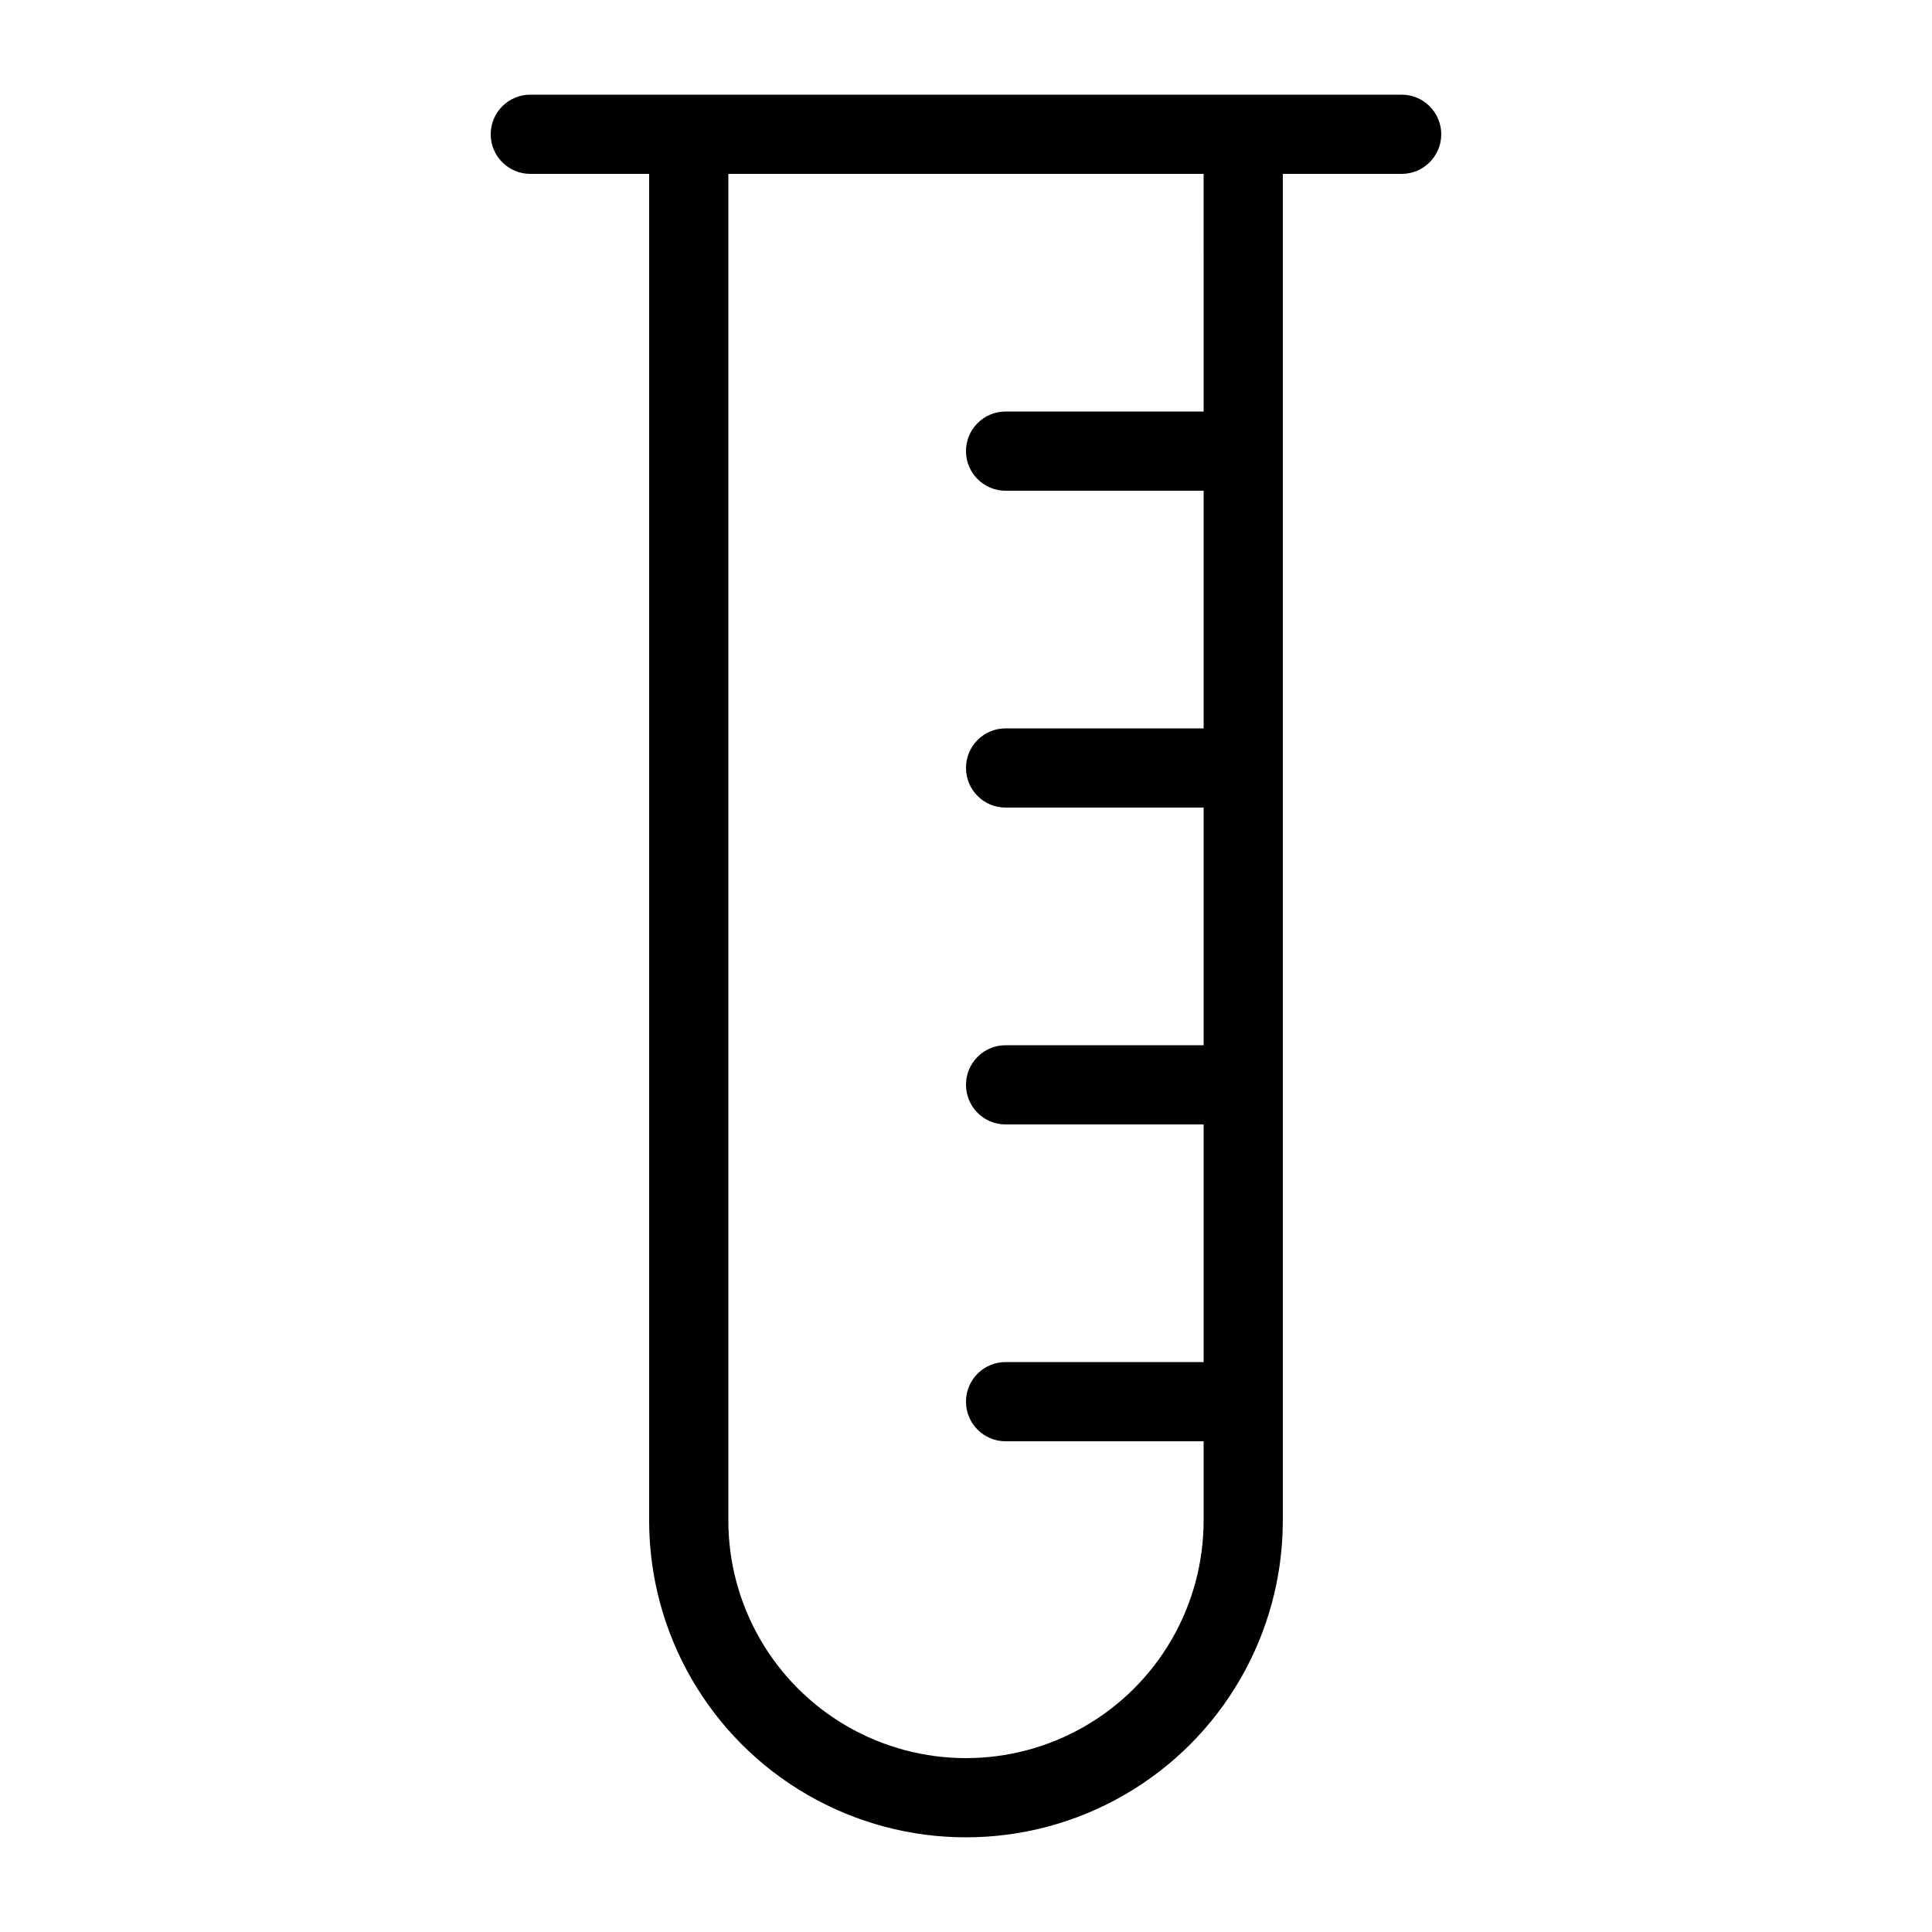
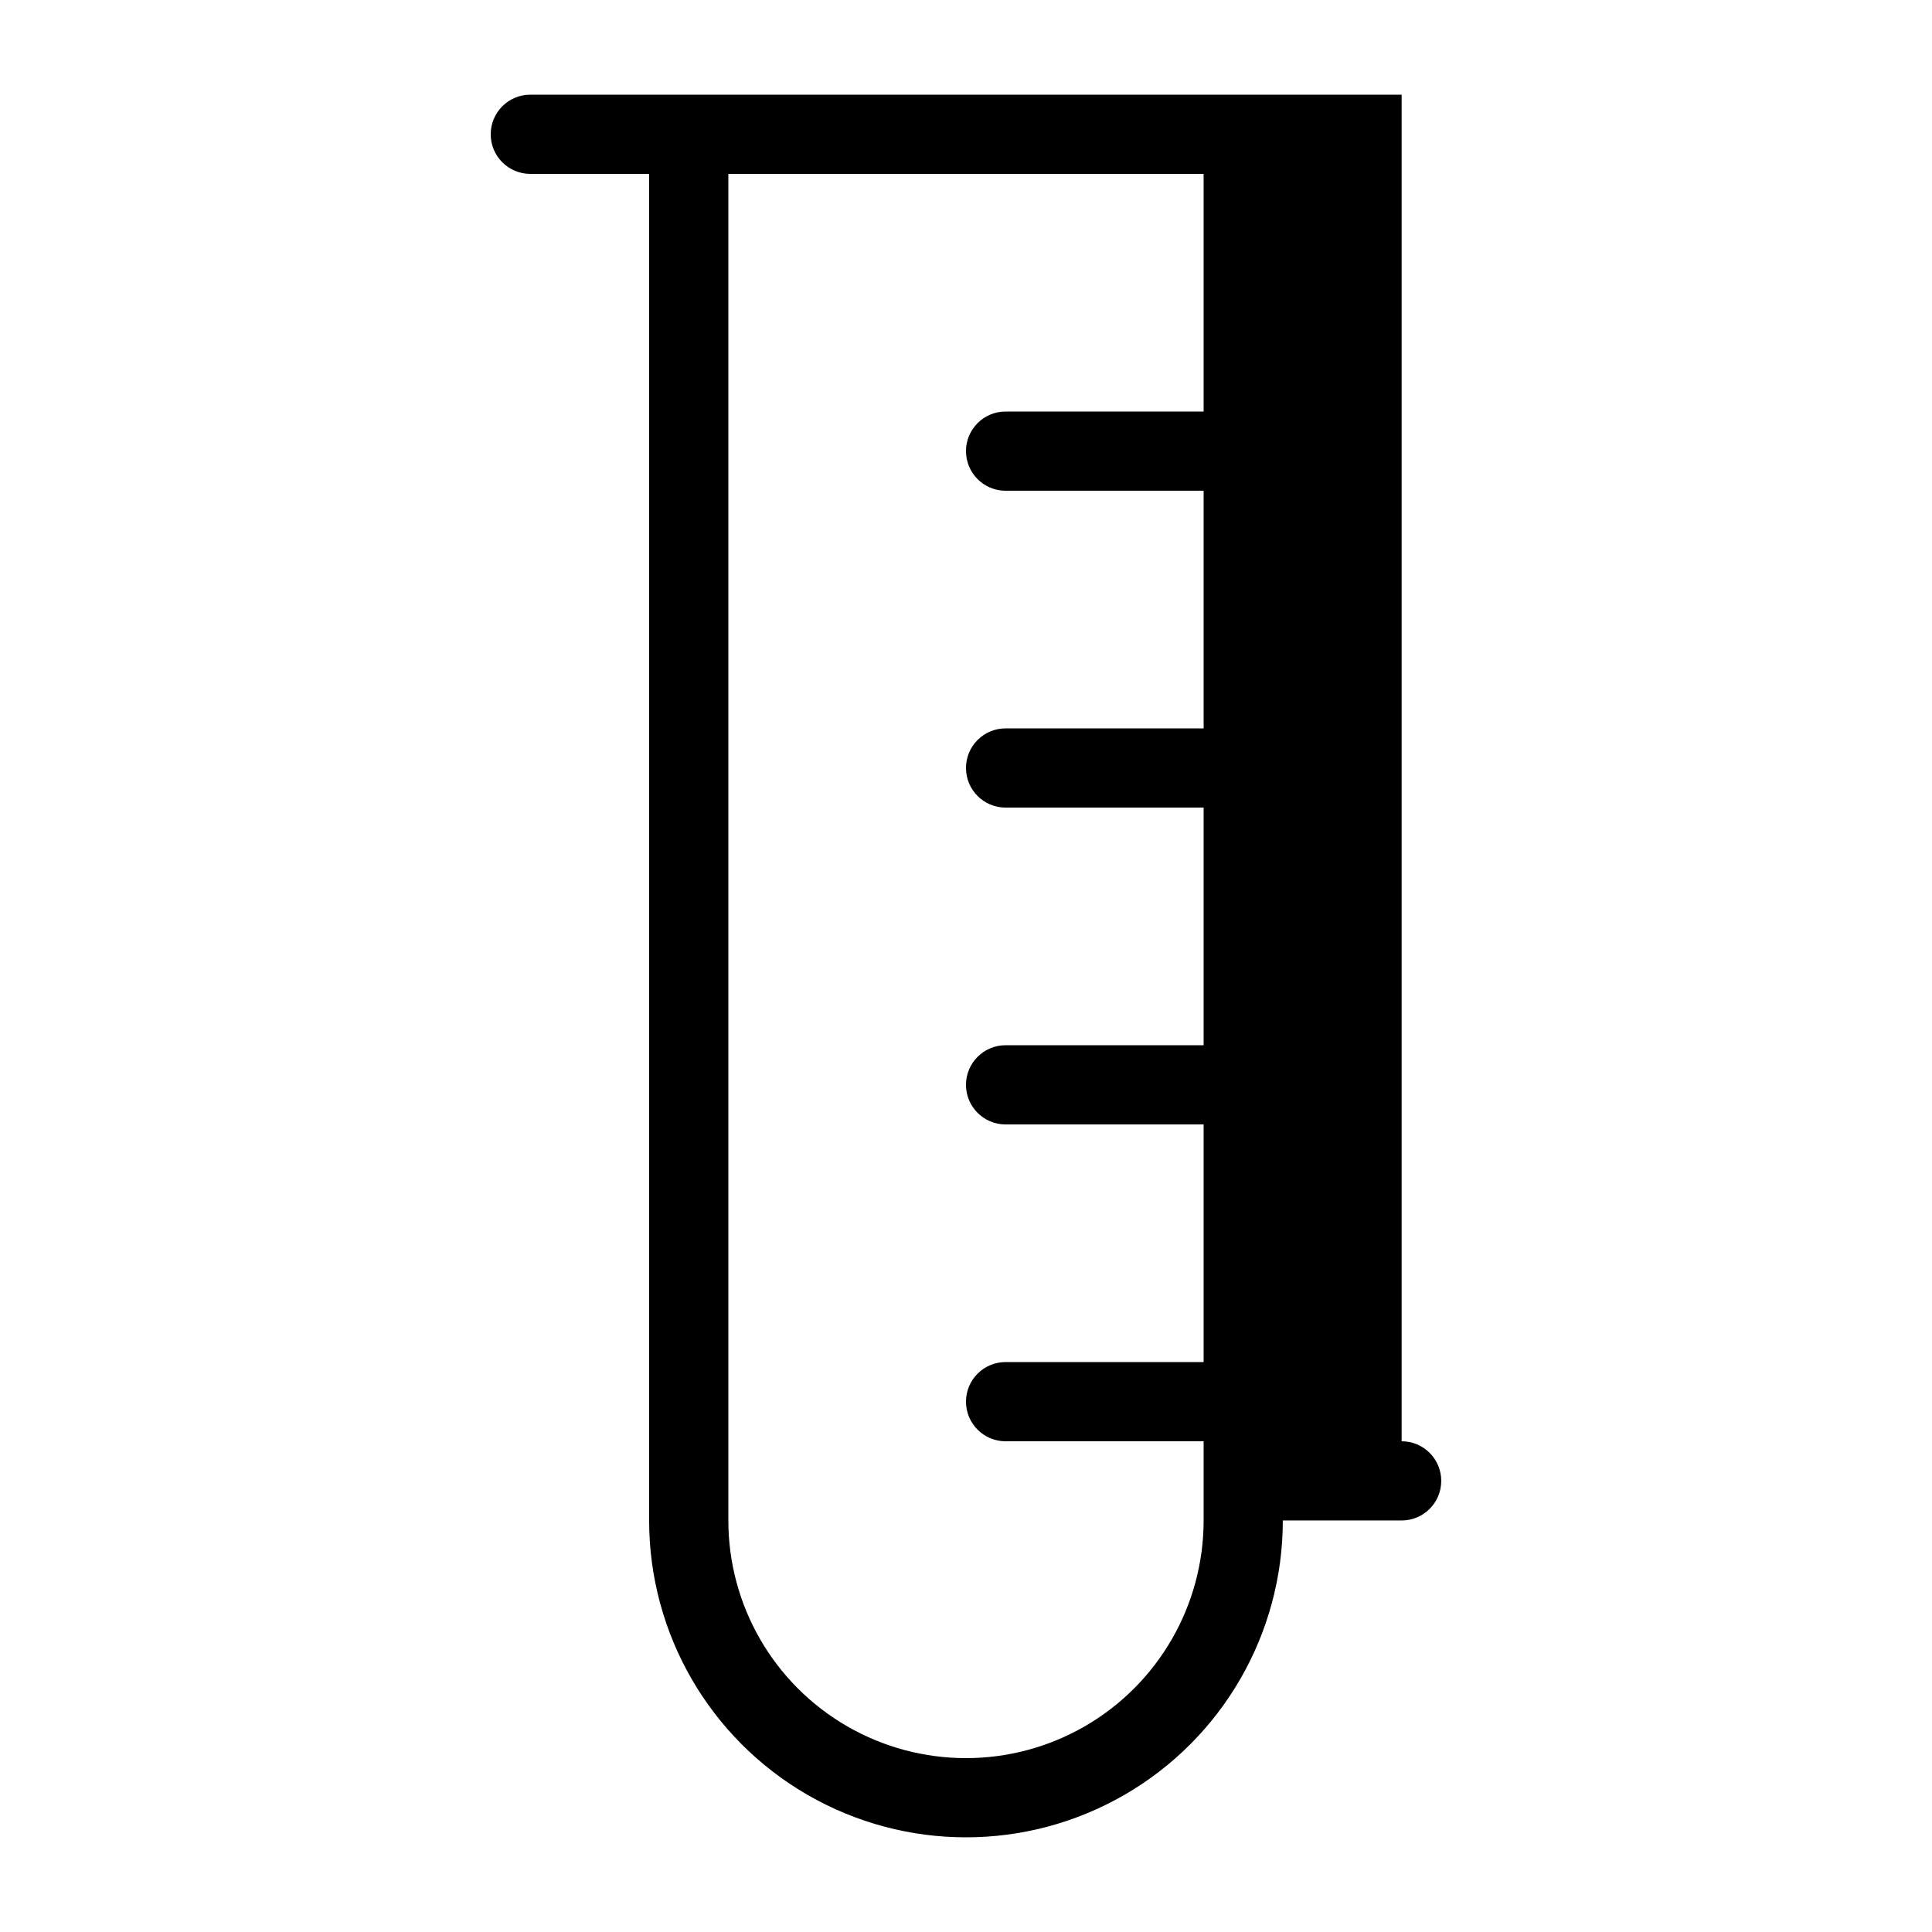
<svg xmlns="http://www.w3.org/2000/svg" fill="#000000" width="800px" height="800px" version="1.1" viewBox="144 144 512 512">
-   <path d="m515.45 169.09h-230.91c-5.797 0-10.496 4.699-10.496 10.496s4.699 10.496 10.496 10.496h31.488v356.86c0 30 16.004 57.723 41.984 72.719 25.98 15 57.988 15 83.969 0 25.977-14.996 41.98-42.719 41.98-72.719v-356.86h31.488c5.797 0 10.496-4.699 10.496-10.496s-4.699-10.496-10.496-10.496zm-52.477 83.969h-52.48c-5.797 0-10.496 4.699-10.496 10.496s4.699 10.496 10.496 10.496h52.48v62.977h-52.48c-5.797 0-10.496 4.699-10.496 10.496s4.699 10.496 10.496 10.496h52.48v62.977h-52.48c-5.797 0-10.496 4.699-10.496 10.496s4.699 10.496 10.496 10.496h52.48v62.977l-52.48-0.004c-5.797 0-10.496 4.699-10.496 10.496s4.699 10.496 10.496 10.496h52.48v20.992c0 22.5-12.004 43.289-31.488 54.539-19.488 11.25-43.492 11.25-62.977 0s-31.488-32.039-31.488-54.539v-356.86h125.95z" />
+   <path d="m515.45 169.09h-230.91c-5.797 0-10.496 4.699-10.496 10.496s4.699 10.496 10.496 10.496h31.488v356.86c0 30 16.004 57.723 41.984 72.719 25.98 15 57.988 15 83.969 0 25.977-14.996 41.98-42.719 41.98-72.719h31.488c5.797 0 10.496-4.699 10.496-10.496s-4.699-10.496-10.496-10.496zm-52.477 83.969h-52.48c-5.797 0-10.496 4.699-10.496 10.496s4.699 10.496 10.496 10.496h52.48v62.977h-52.48c-5.797 0-10.496 4.699-10.496 10.496s4.699 10.496 10.496 10.496h52.48v62.977h-52.48c-5.797 0-10.496 4.699-10.496 10.496s4.699 10.496 10.496 10.496h52.48v62.977l-52.48-0.004c-5.797 0-10.496 4.699-10.496 10.496s4.699 10.496 10.496 10.496h52.48v20.992c0 22.5-12.004 43.289-31.488 54.539-19.488 11.25-43.492 11.25-62.977 0s-31.488-32.039-31.488-54.539v-356.86h125.95z" />
</svg>